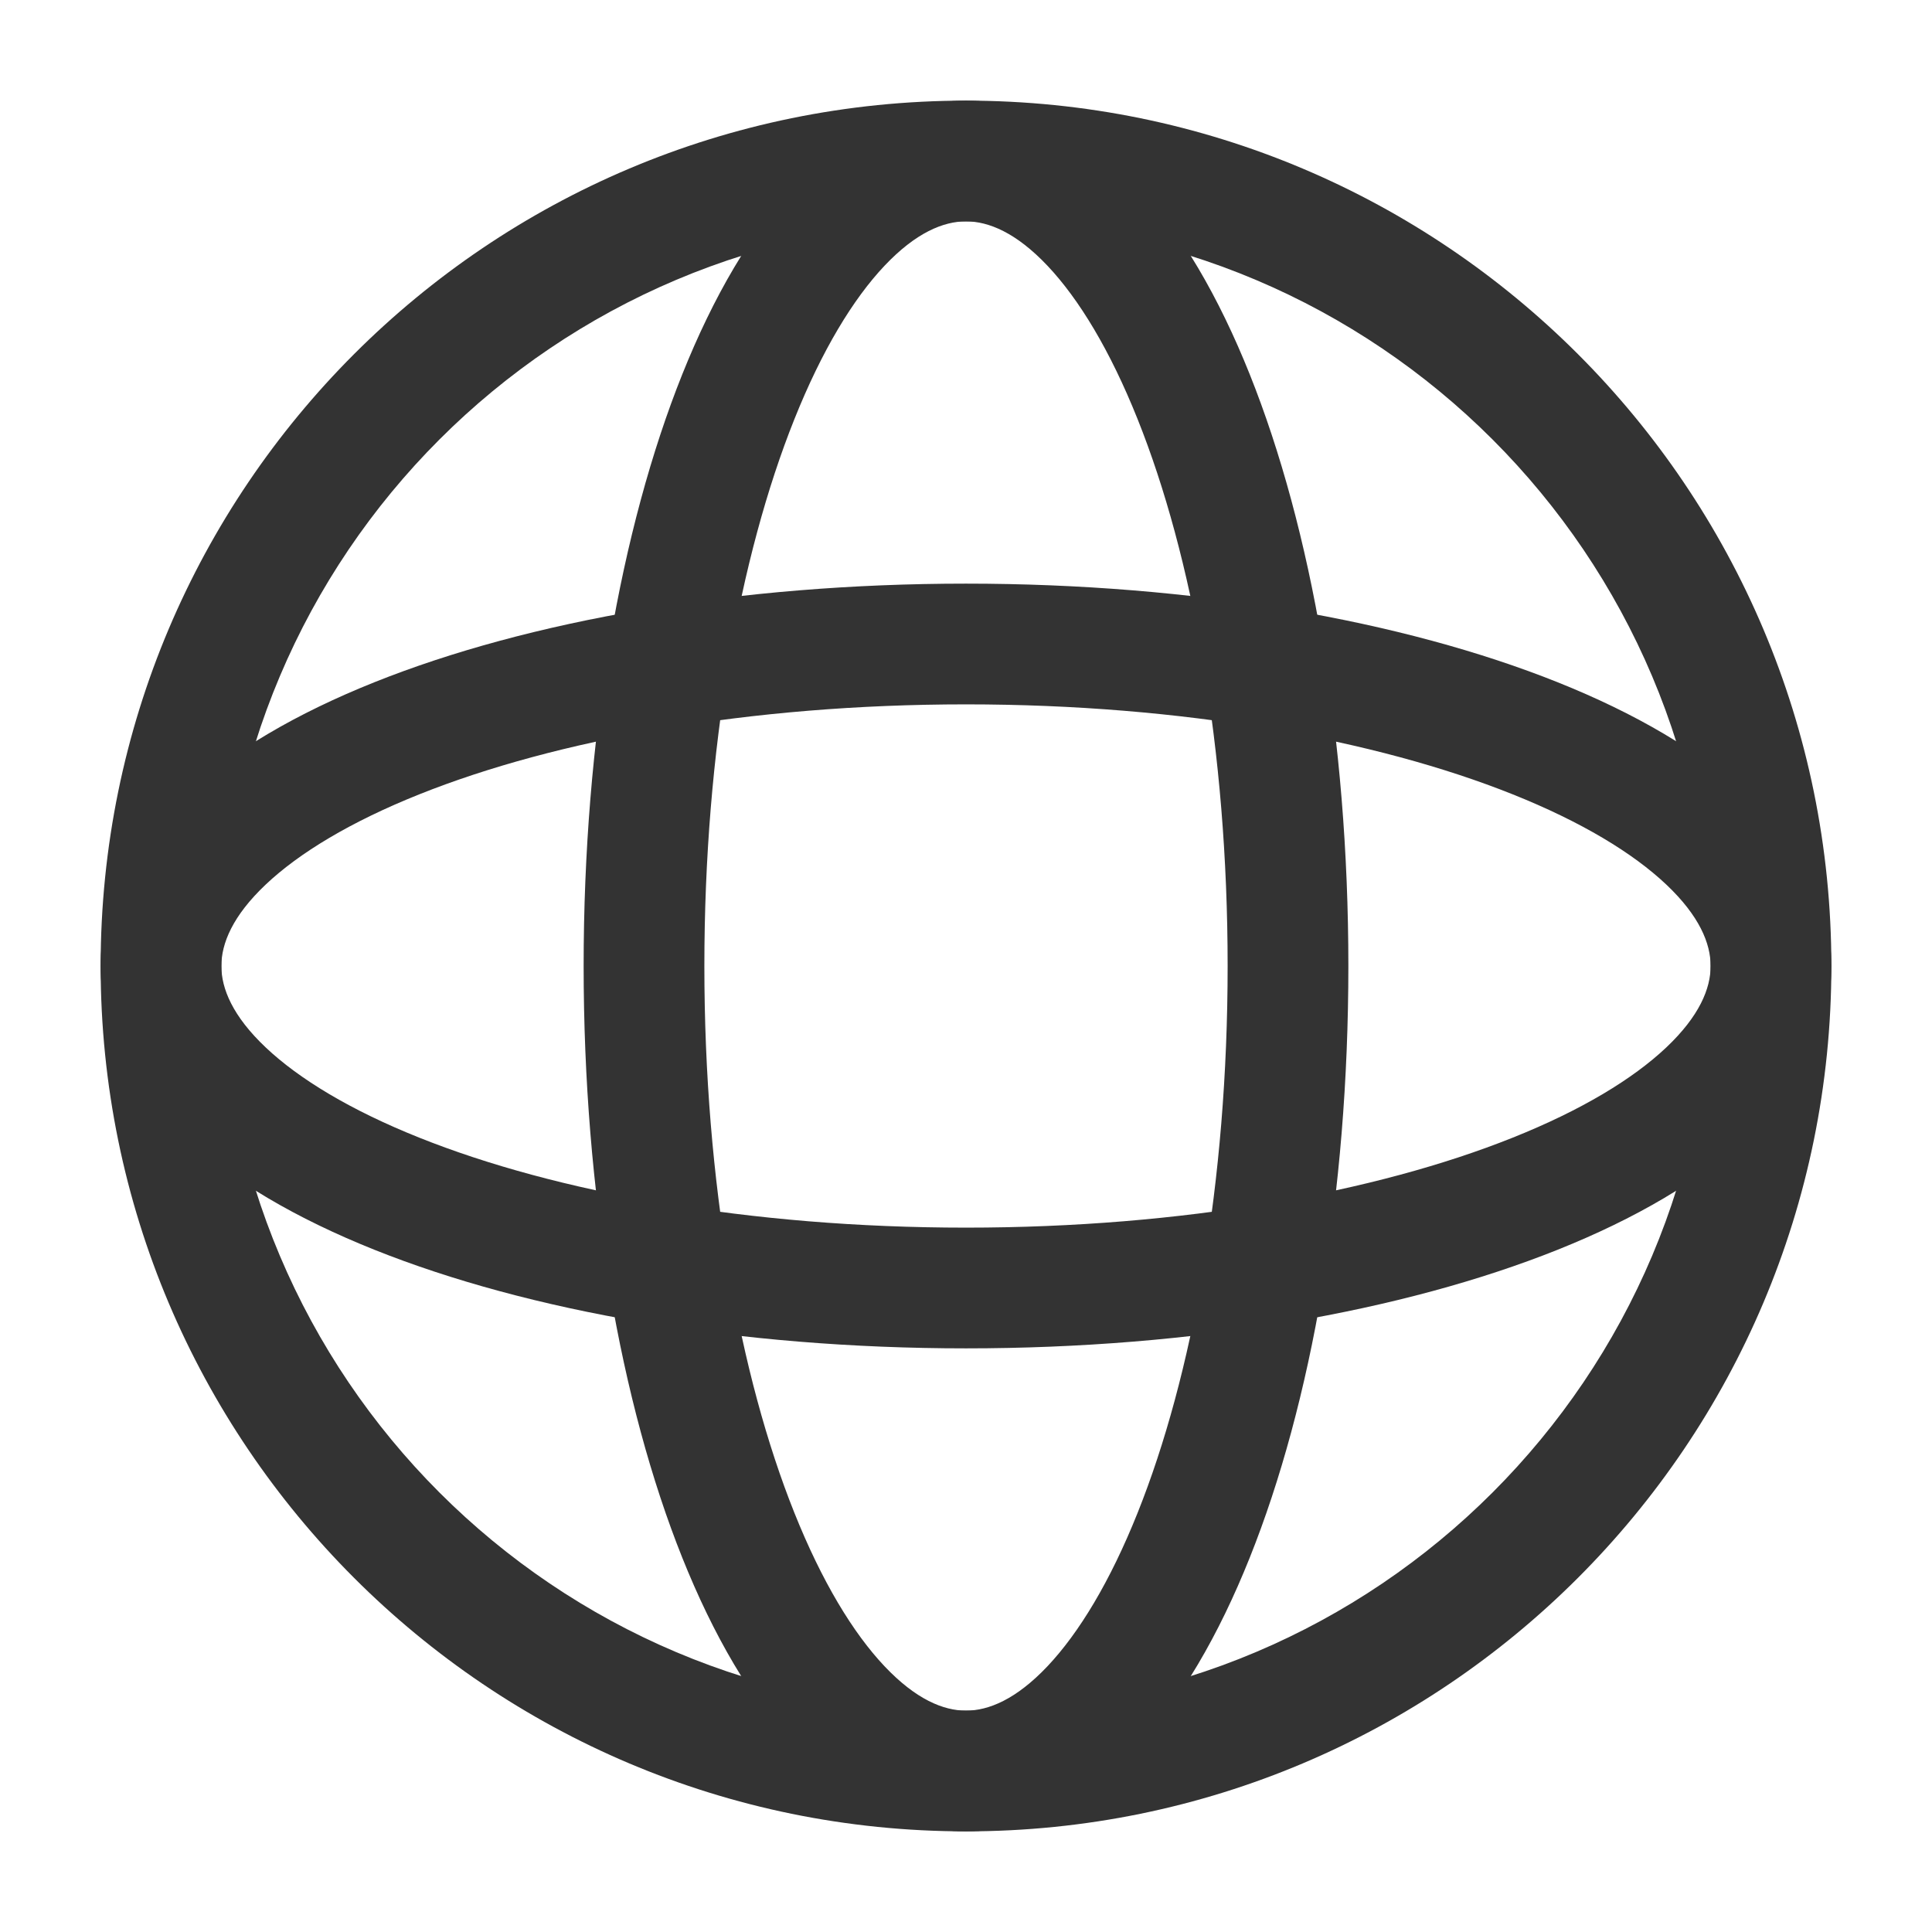
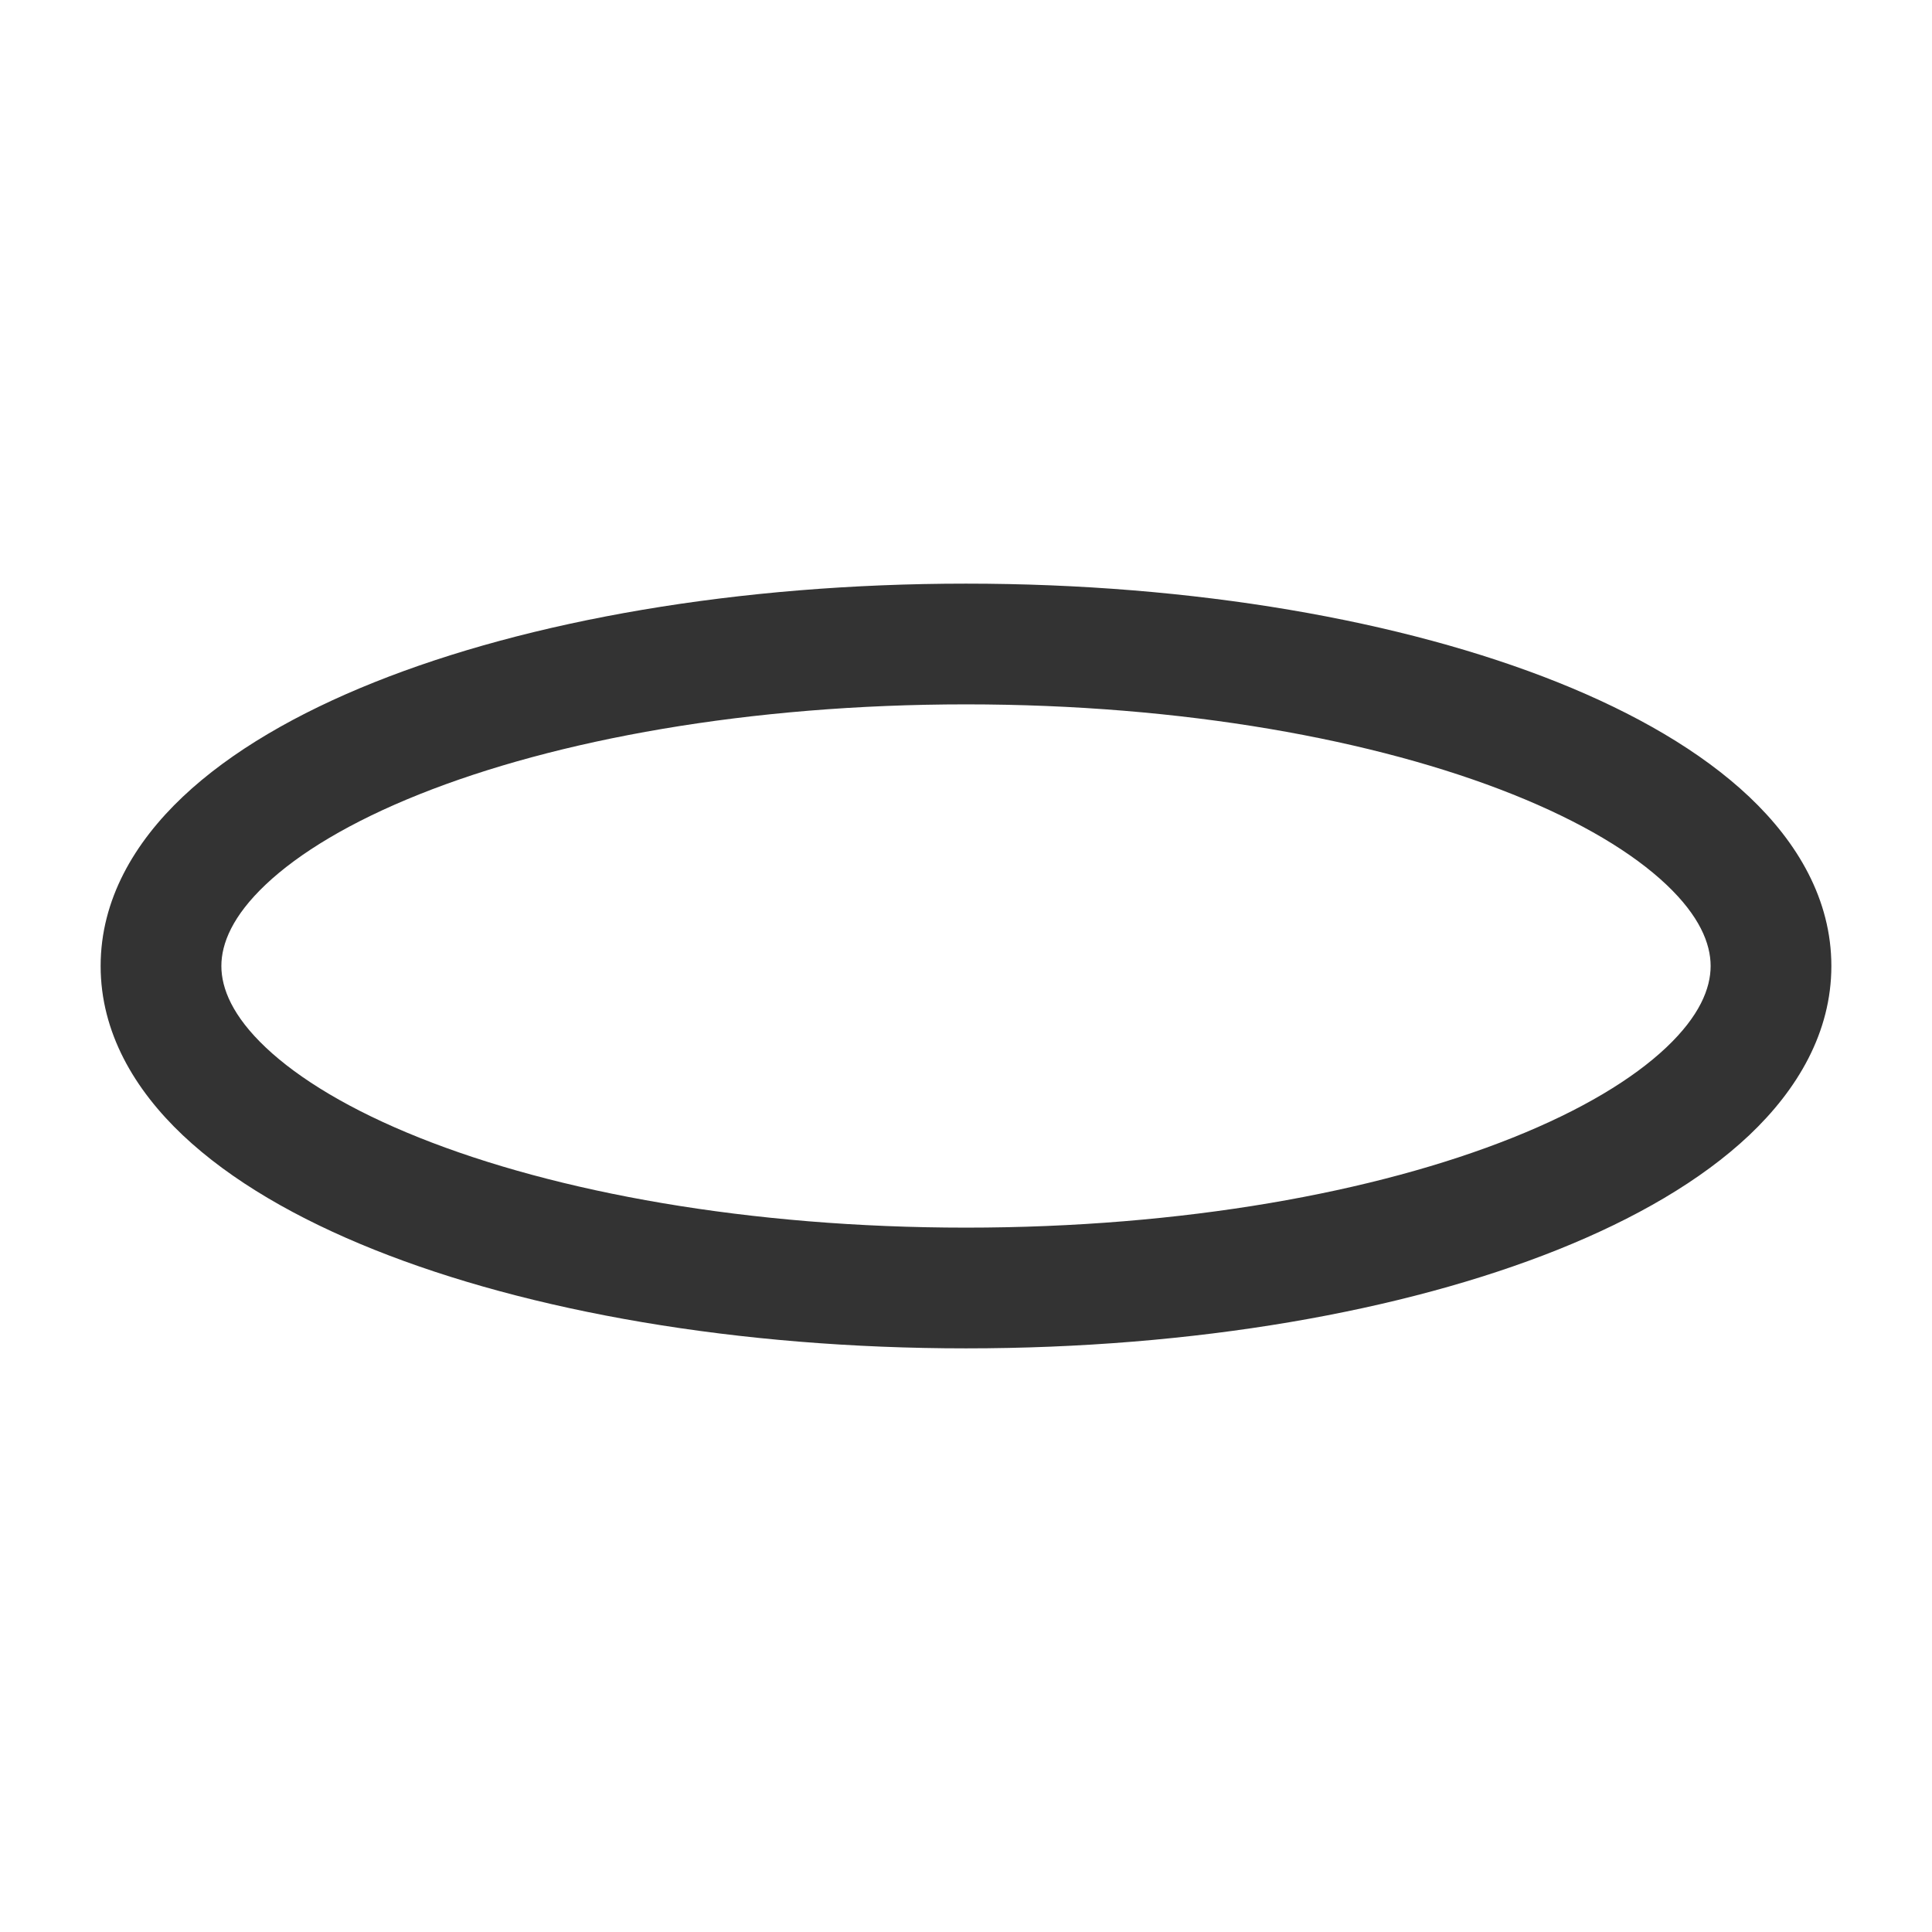
<svg xmlns="http://www.w3.org/2000/svg" width="90" height="90" viewBox="0 0 90 90" fill="none">
-   <path fill-rule="evenodd" clip-rule="evenodd" d="M45 10.312C25.843 10.312 10.312 25.843 10.312 45C10.312 64.157 25.843 79.688 45 79.688C64.157 79.688 79.688 64.157 79.688 45C79.688 25.843 64.157 10.312 45 10.312ZM4.688 45C4.688 22.736 22.736 4.688 45 4.688C67.264 4.688 85.312 22.736 85.312 45C85.312 67.264 67.264 85.312 45 85.312C22.736 85.312 4.688 67.264 4.688 45Z" fill="#333333" />
-   <path fill-rule="evenodd" clip-rule="evenodd" d="M37.005 19.528C34.453 25.906 32.812 34.911 32.812 45C32.812 55.089 34.453 64.094 37.005 70.472C38.283 73.669 39.736 76.067 41.205 77.621C42.668 79.168 43.952 79.688 45 79.688C46.048 79.688 47.332 79.168 48.795 77.621C50.264 76.067 51.717 73.669 52.995 70.472C55.547 64.094 57.188 55.089 57.188 45C57.188 34.911 55.547 25.906 52.995 19.528C51.717 16.331 50.264 13.933 48.795 12.379C47.332 10.832 46.048 10.312 45 10.312C43.952 10.312 42.668 10.832 41.205 12.379C39.736 13.933 38.283 16.331 37.005 19.528ZM37.118 8.514C39.244 6.266 41.906 4.688 45 4.688C48.094 4.688 50.756 6.266 52.882 8.514C55.002 10.757 56.782 13.85 58.218 17.439C61.096 24.633 62.812 34.379 62.812 45C62.812 55.621 61.096 65.367 58.218 72.561C56.782 76.15 55.002 79.243 52.882 81.486C50.756 83.734 48.094 85.312 45 85.312C41.906 85.312 39.244 83.734 37.118 81.486C34.998 79.243 33.218 76.15 31.782 72.561C28.904 65.367 27.188 55.621 27.188 45C27.188 34.379 28.904 24.633 31.782 17.439C33.218 13.85 34.998 10.757 37.118 8.514Z" fill="#333333" />
  <path fill-rule="evenodd" clip-rule="evenodd" d="M12.379 41.205C10.832 42.668 10.312 43.952 10.312 45C10.312 46.048 10.832 47.332 12.379 48.795C13.933 50.264 16.331 51.717 19.528 52.995C25.906 55.547 34.911 57.188 45 57.188C55.089 57.188 64.094 55.547 70.472 52.995C73.669 51.717 76.067 50.264 77.621 48.795C79.168 47.332 79.688 46.048 79.688 45C79.688 43.952 79.168 42.668 77.621 41.205C76.067 39.736 73.669 38.283 70.472 37.005C64.094 34.453 55.089 32.812 45 32.812C34.911 32.812 25.906 34.453 19.528 37.005C16.331 38.283 13.933 39.736 12.379 41.205ZM17.439 31.782C24.633 28.904 34.379 27.188 45 27.188C55.621 27.188 65.367 28.904 72.561 31.782C76.15 33.218 79.243 34.998 81.486 37.118C83.734 39.244 85.312 41.906 85.312 45C85.312 48.094 83.734 50.756 81.486 52.882C79.243 55.002 76.15 56.782 72.561 58.218C65.367 61.096 55.621 62.812 45 62.812C34.379 62.812 24.633 61.096 17.439 58.218C13.85 56.782 10.757 55.002 8.514 52.882C6.266 50.756 4.688 48.094 4.688 45C4.688 41.906 6.266 39.244 8.514 37.118C10.757 34.998 13.85 33.218 17.439 31.782Z" fill="#333333" />
</svg>